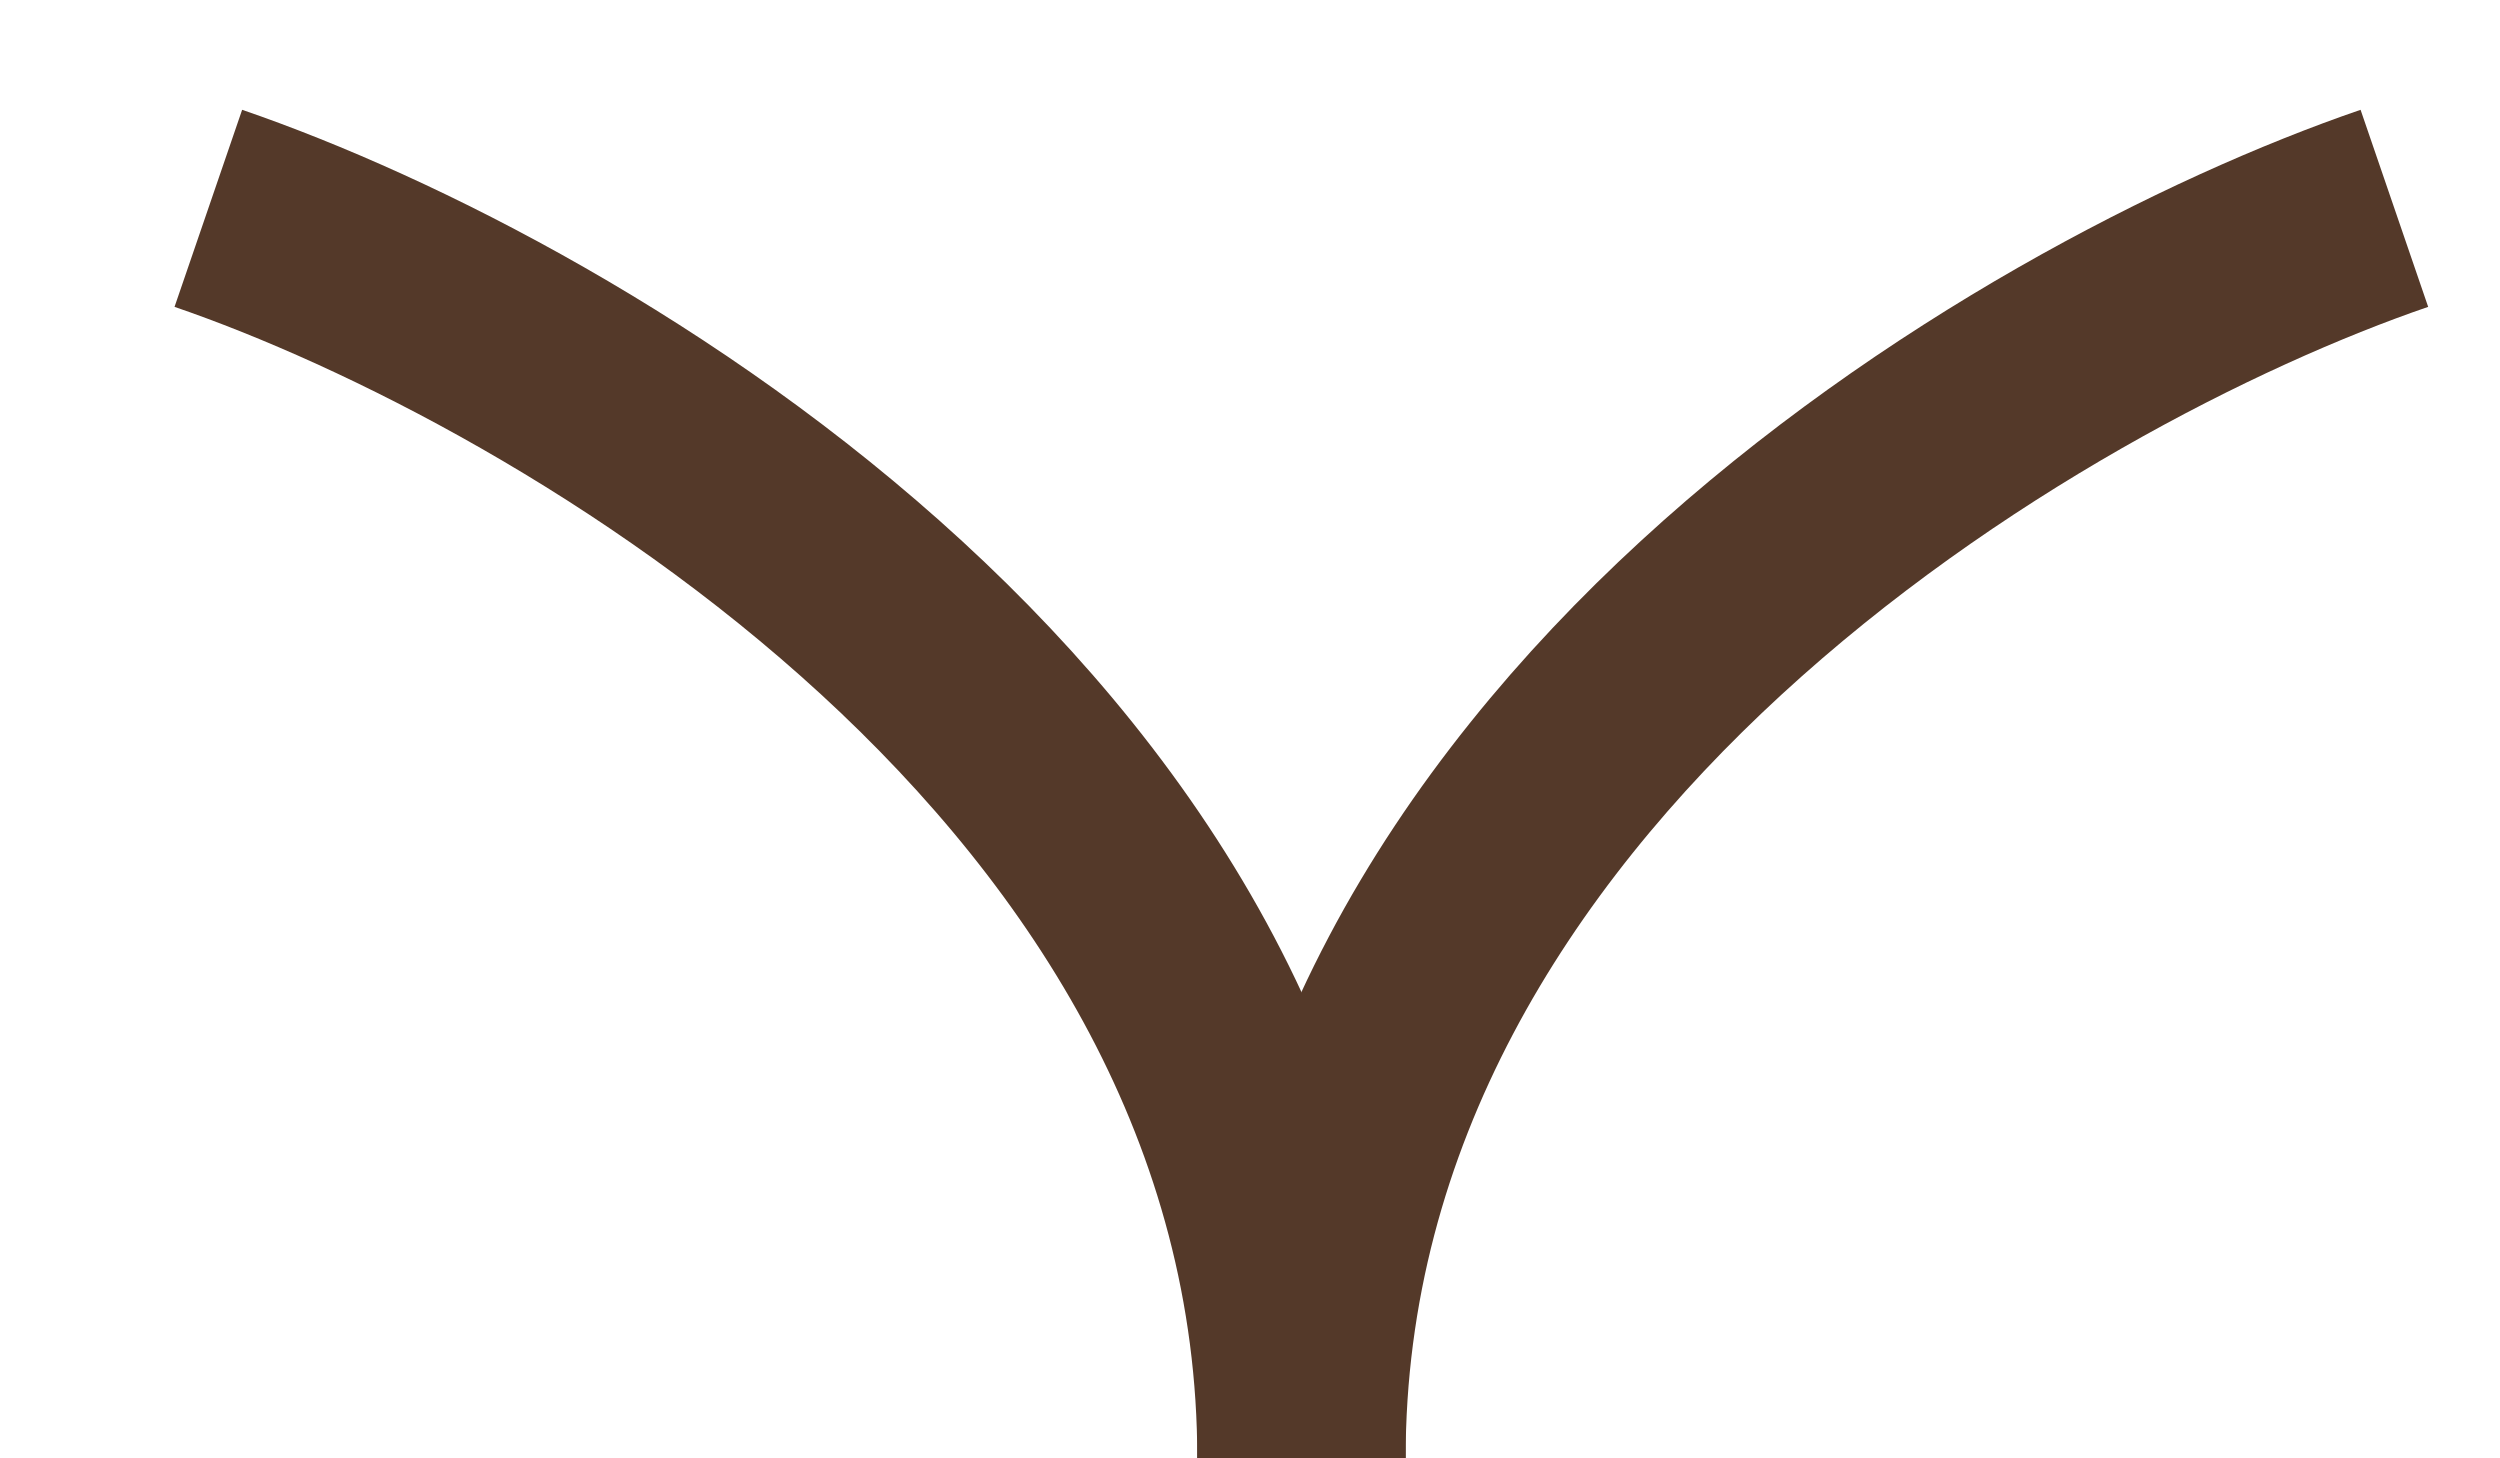
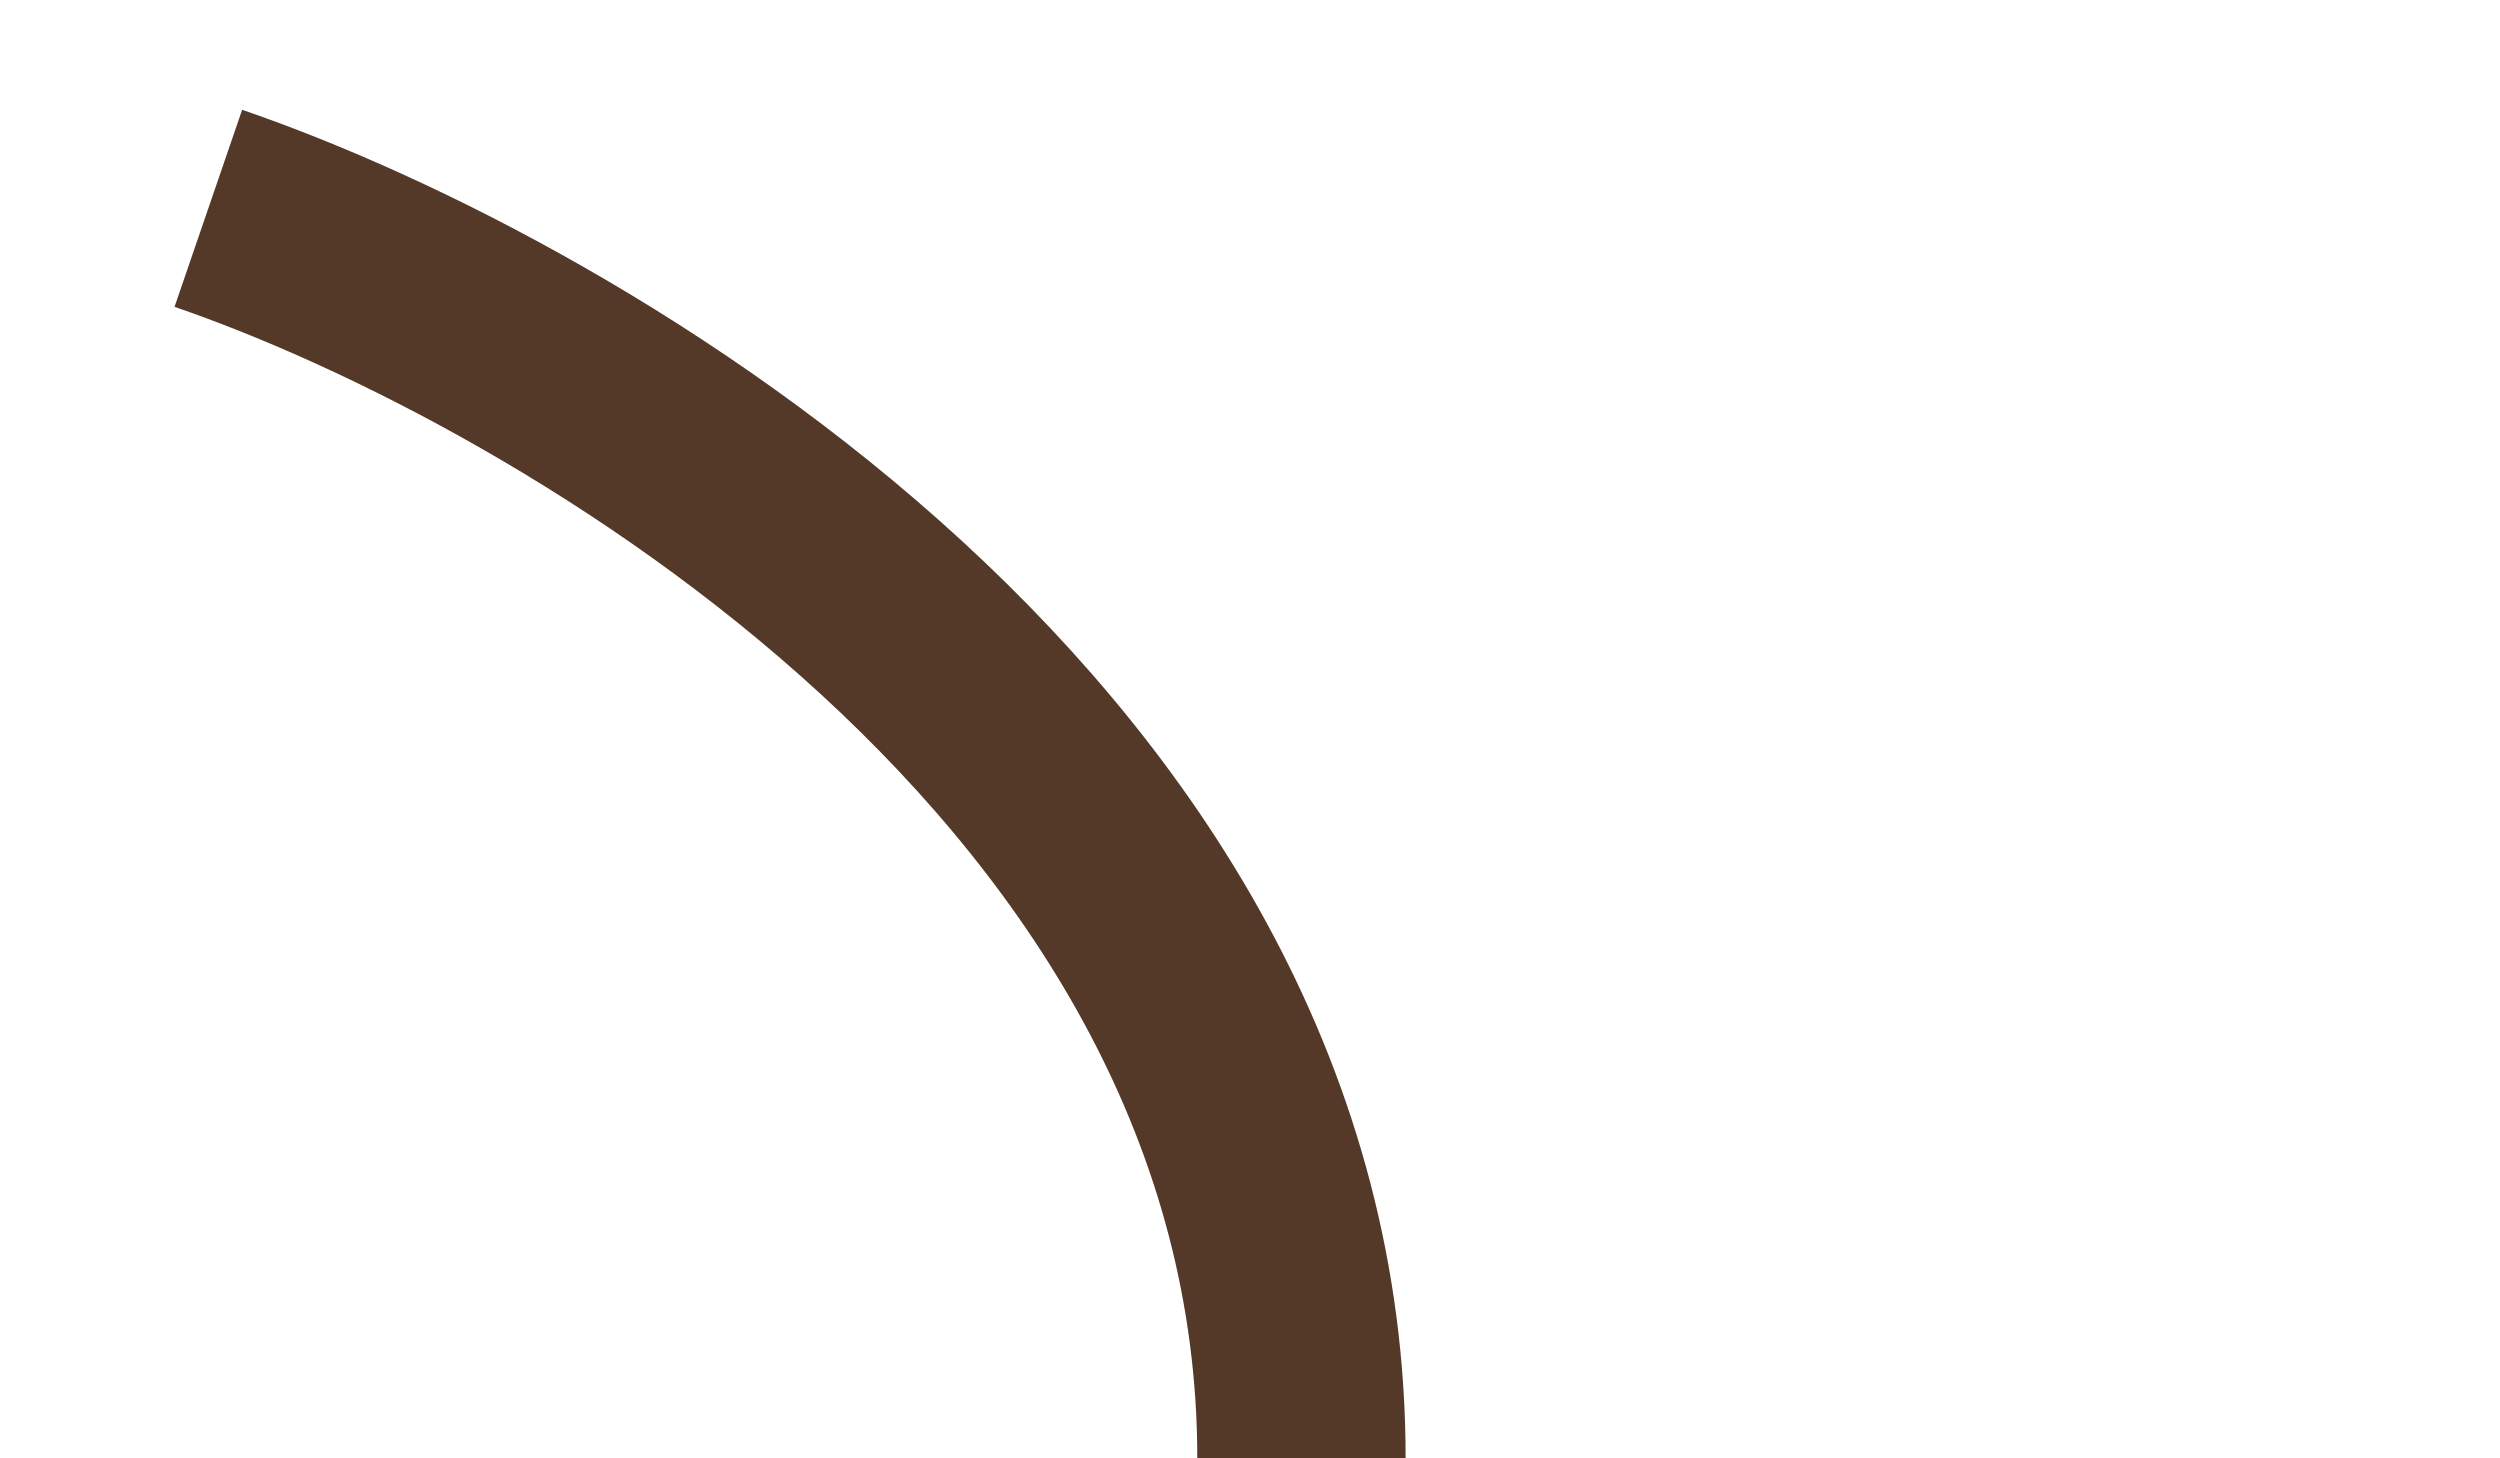
<svg xmlns="http://www.w3.org/2000/svg" width="12" height="7" viewBox="0 0 12 7" fill="none">
  <path d="M1 1C2.749 1.6 6.247 3.64 6.247 7" stroke="#543929" />
-   <path d="M11.493 1C9.744 1.6 6.247 3.64 6.247 7" stroke="#543929" />
</svg>